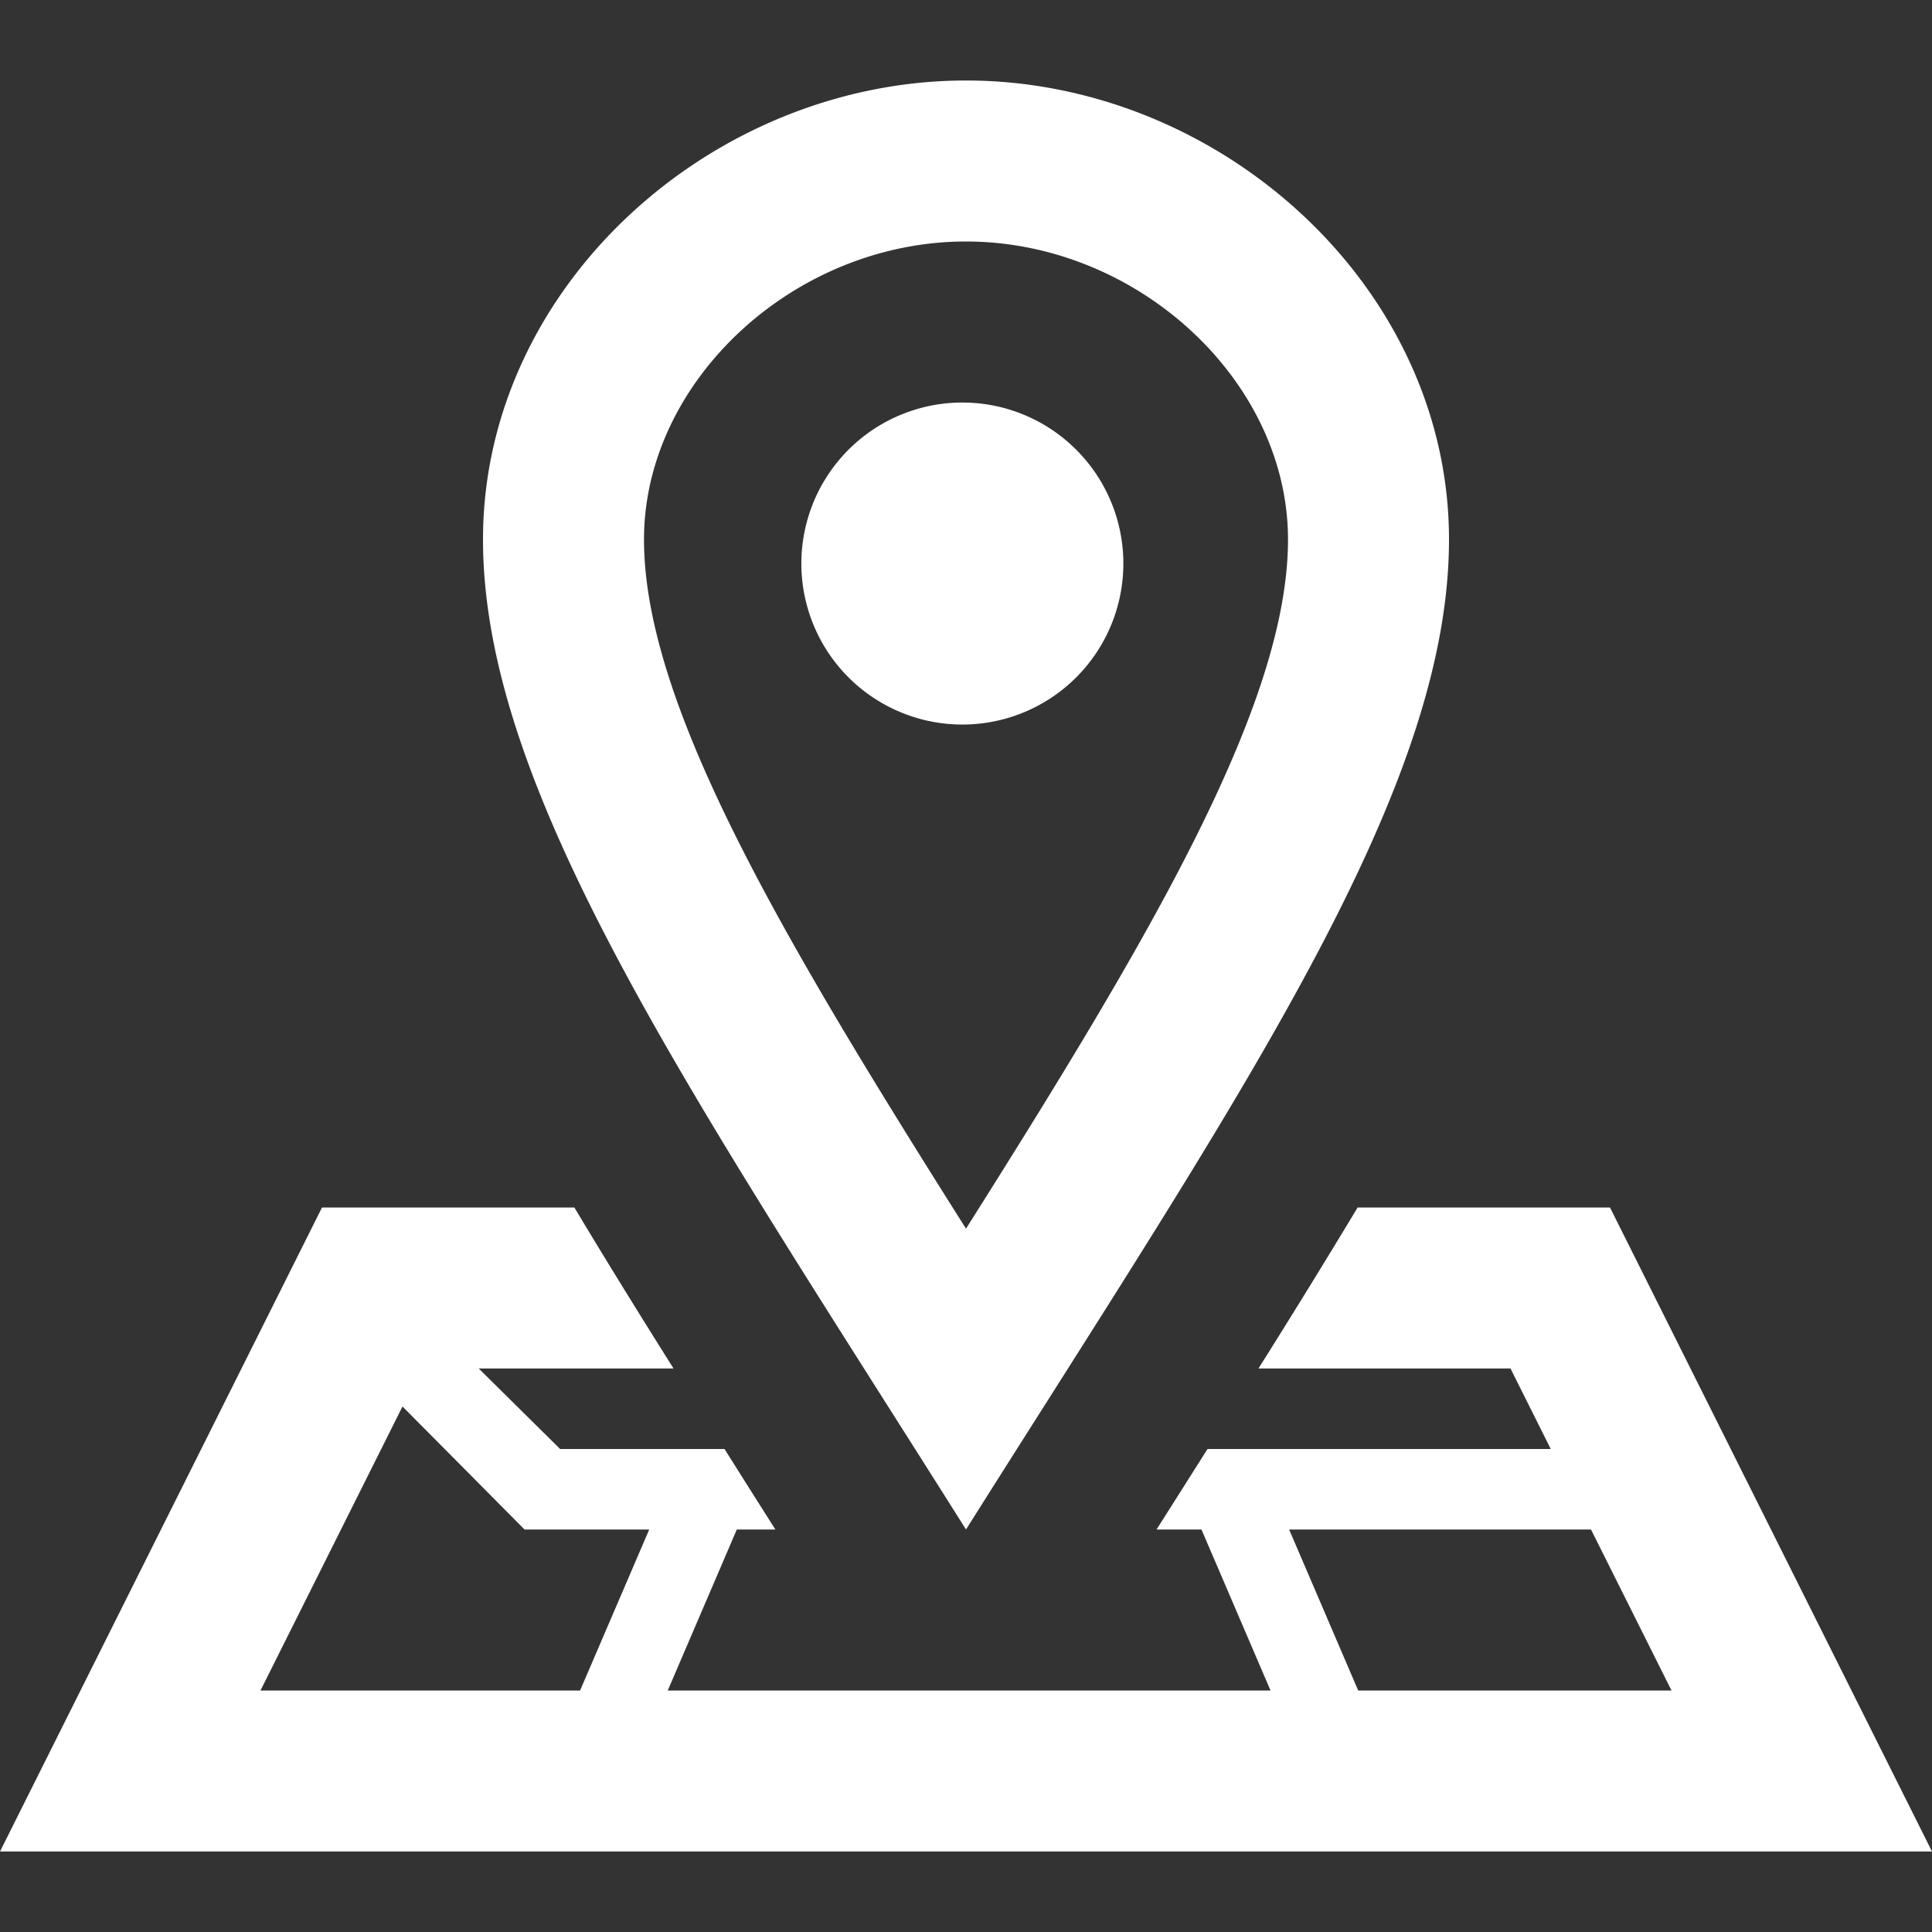
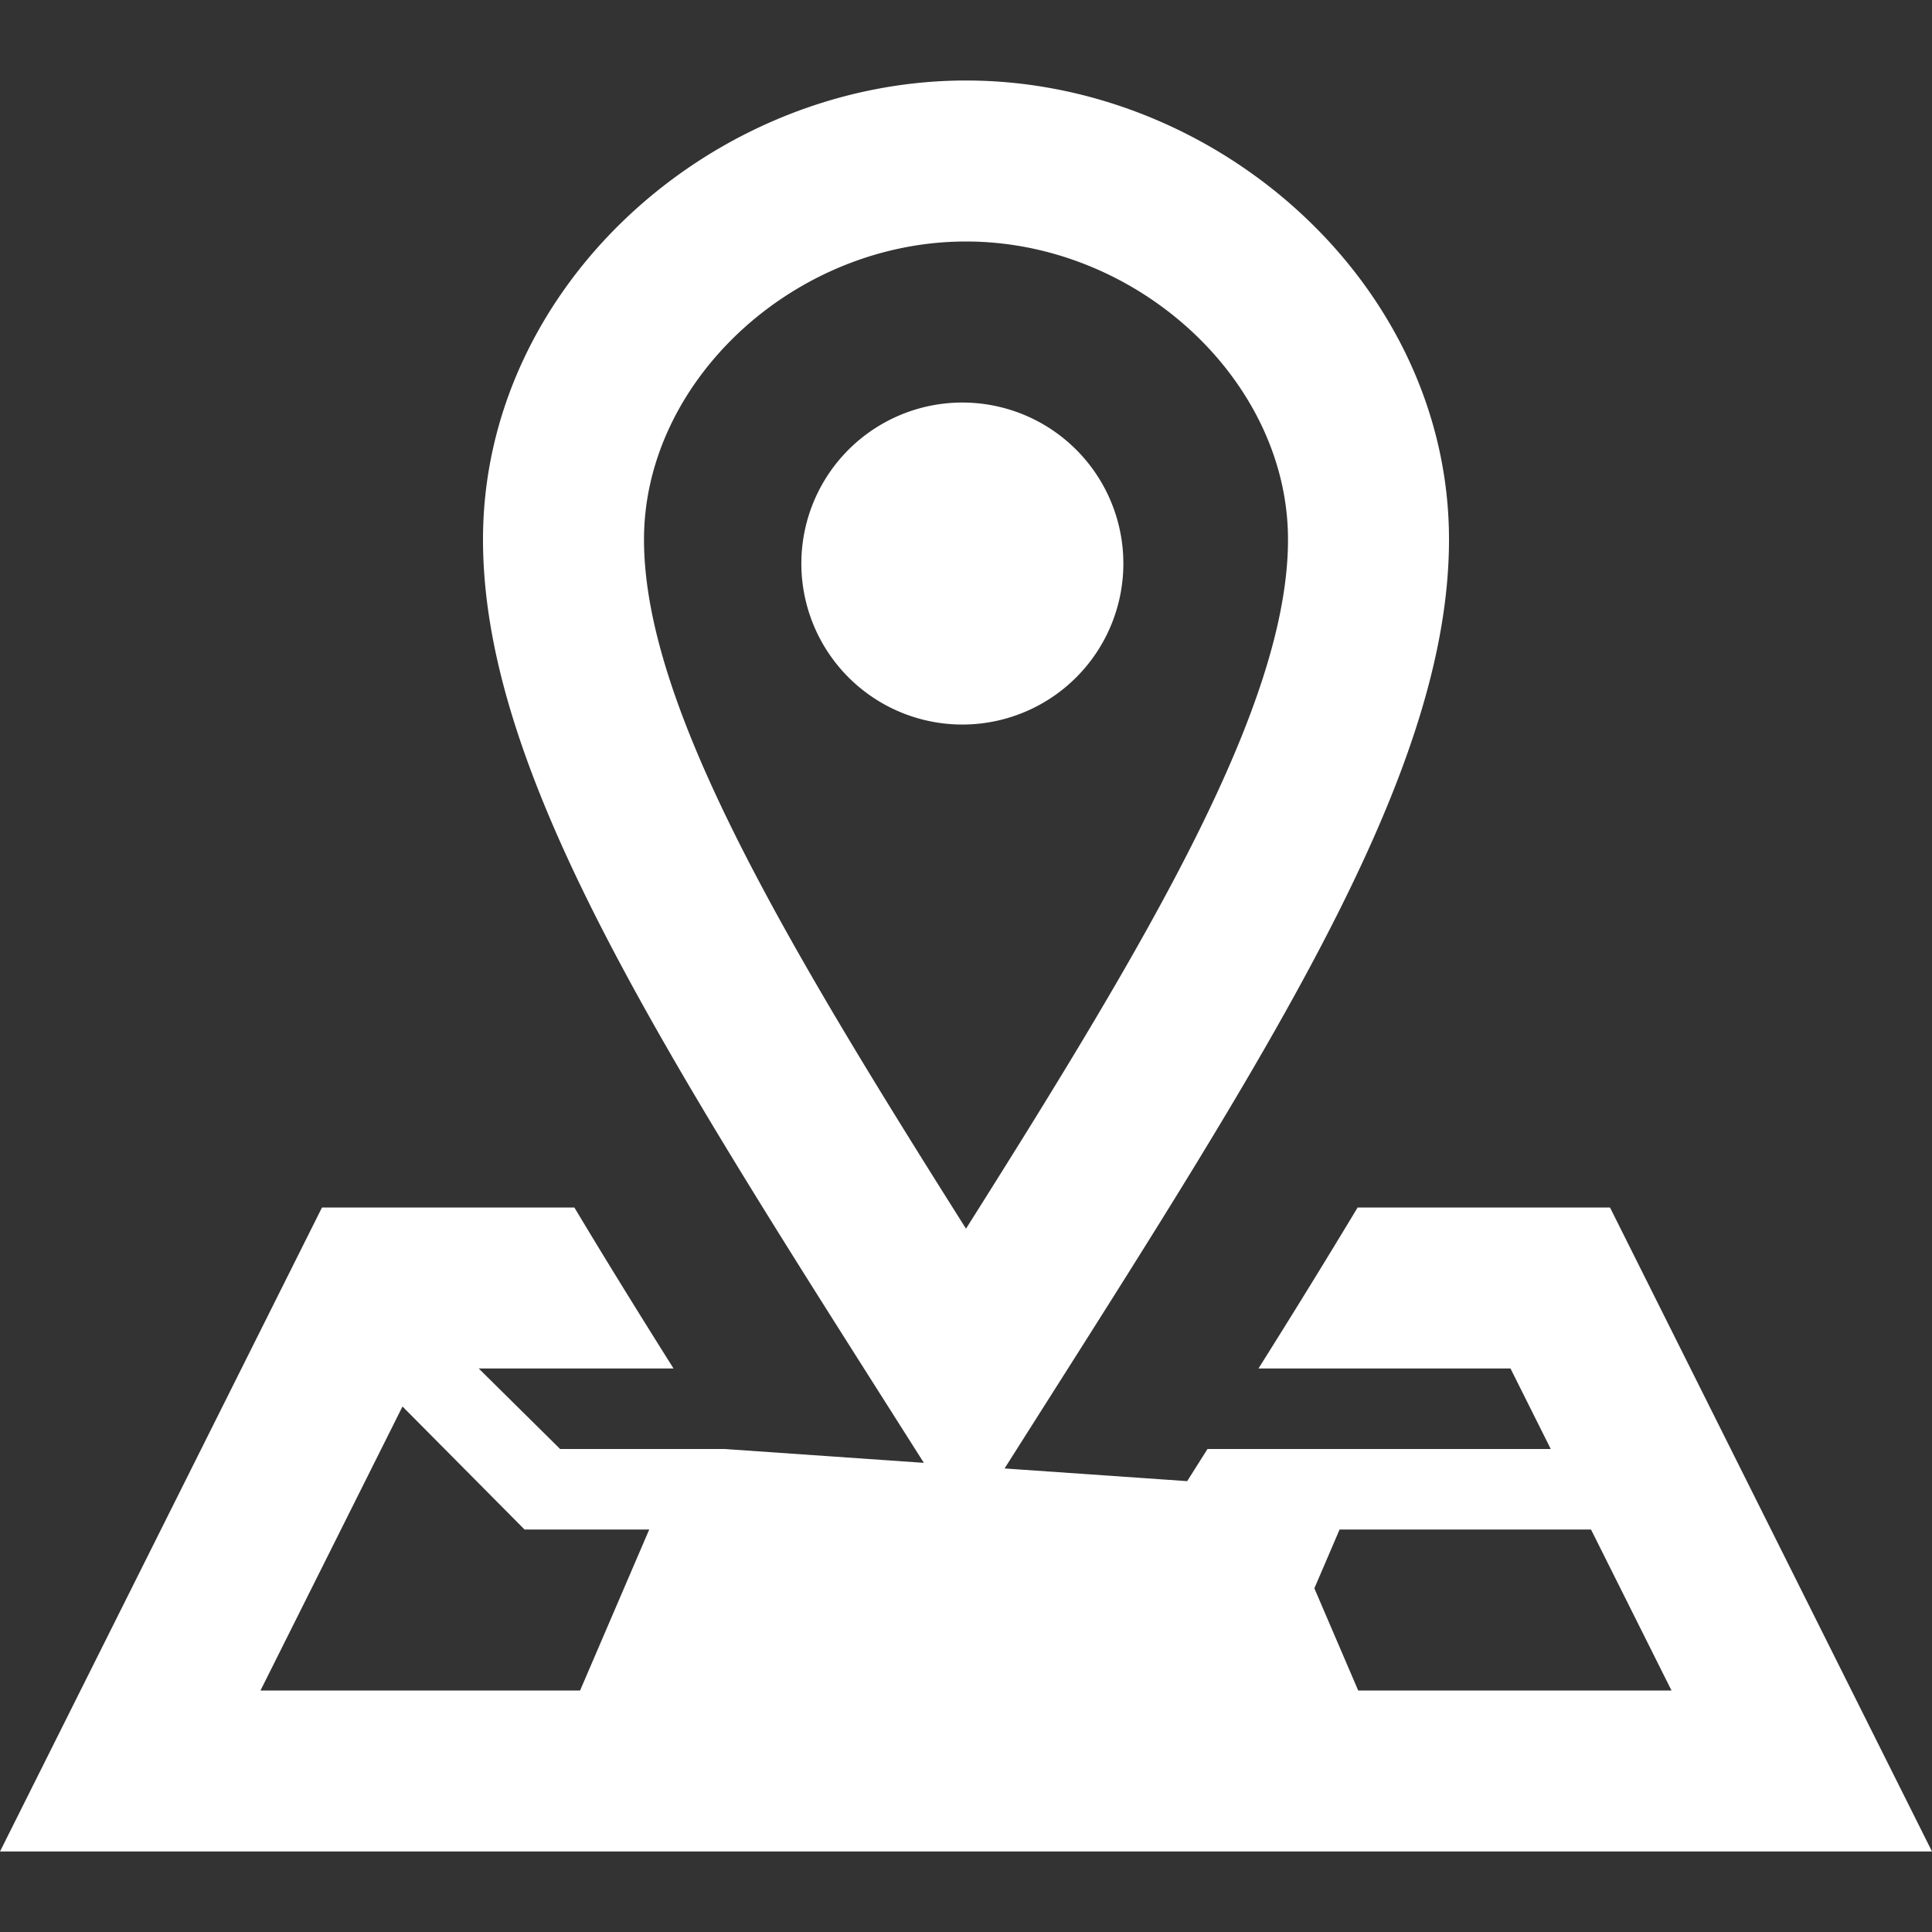
<svg xmlns="http://www.w3.org/2000/svg" width="24" height="24">
  <rect width="100%" height="100%" fill="#333333" stroke="none" />
-   <path fill="#fff" d="M12 3c2.131 0 4 1.73 4 3.702 0 2.05-1.714 4.941-4 8.561-2.286-3.62-4-6.511-4-8.561C8 4.73 9.869 3 12 3zm0-2C8.852 1 6 3.553 6 6.702 6 9.85 8.602 13.609 12 19c3.398-5.391 6-9.15 6-12.298C18 3.553 15.149 1 12 1zm0 8a2 2 0 11-.001-3.999A2 2 0 0112 9zm8 6h-3.135a118.64 118.64 0 01-1.232 2h3.131l.5 1H15l-.344.544-.289.456h.558l.858 2H8.295l.858-2h.479l-.289-.456L9 18H6.958l-1.011-1h2.42c-.435-.691-.848-1.359-1.232-2H4l-4 8h24l-4-8zM7.206 21h-3.97L5 17.472 6.516 19h1.549l-.859 2zm8.808-2h3.75l1 2h-3.892l-.858-2z" />
+   <path fill="#fff" d="M12 3c2.131 0 4 1.73 4 3.702 0 2.05-1.714 4.941-4 8.561-2.286-3.62-4-6.511-4-8.561C8 4.73 9.869 3 12 3zm0-2C8.852 1 6 3.553 6 6.702 6 9.85 8.602 13.609 12 19c3.398-5.391 6-9.15 6-12.298C18 3.553 15.149 1 12 1zm0 8a2 2 0 11-.001-3.999A2 2 0 0112 9zm8 6h-3.135a118.64 118.64 0 01-1.232 2h3.131l.5 1H15l-.344.544-.289.456h.558l.858 2l.858-2h.479l-.289-.456L9 18H6.958l-1.011-1h2.42c-.435-.691-.848-1.359-1.232-2H4l-4 8h24l-4-8zM7.206 21h-3.97L5 17.472 6.516 19h1.549l-.859 2zm8.808-2h3.75l1 2h-3.892l-.858-2z" />
</svg>